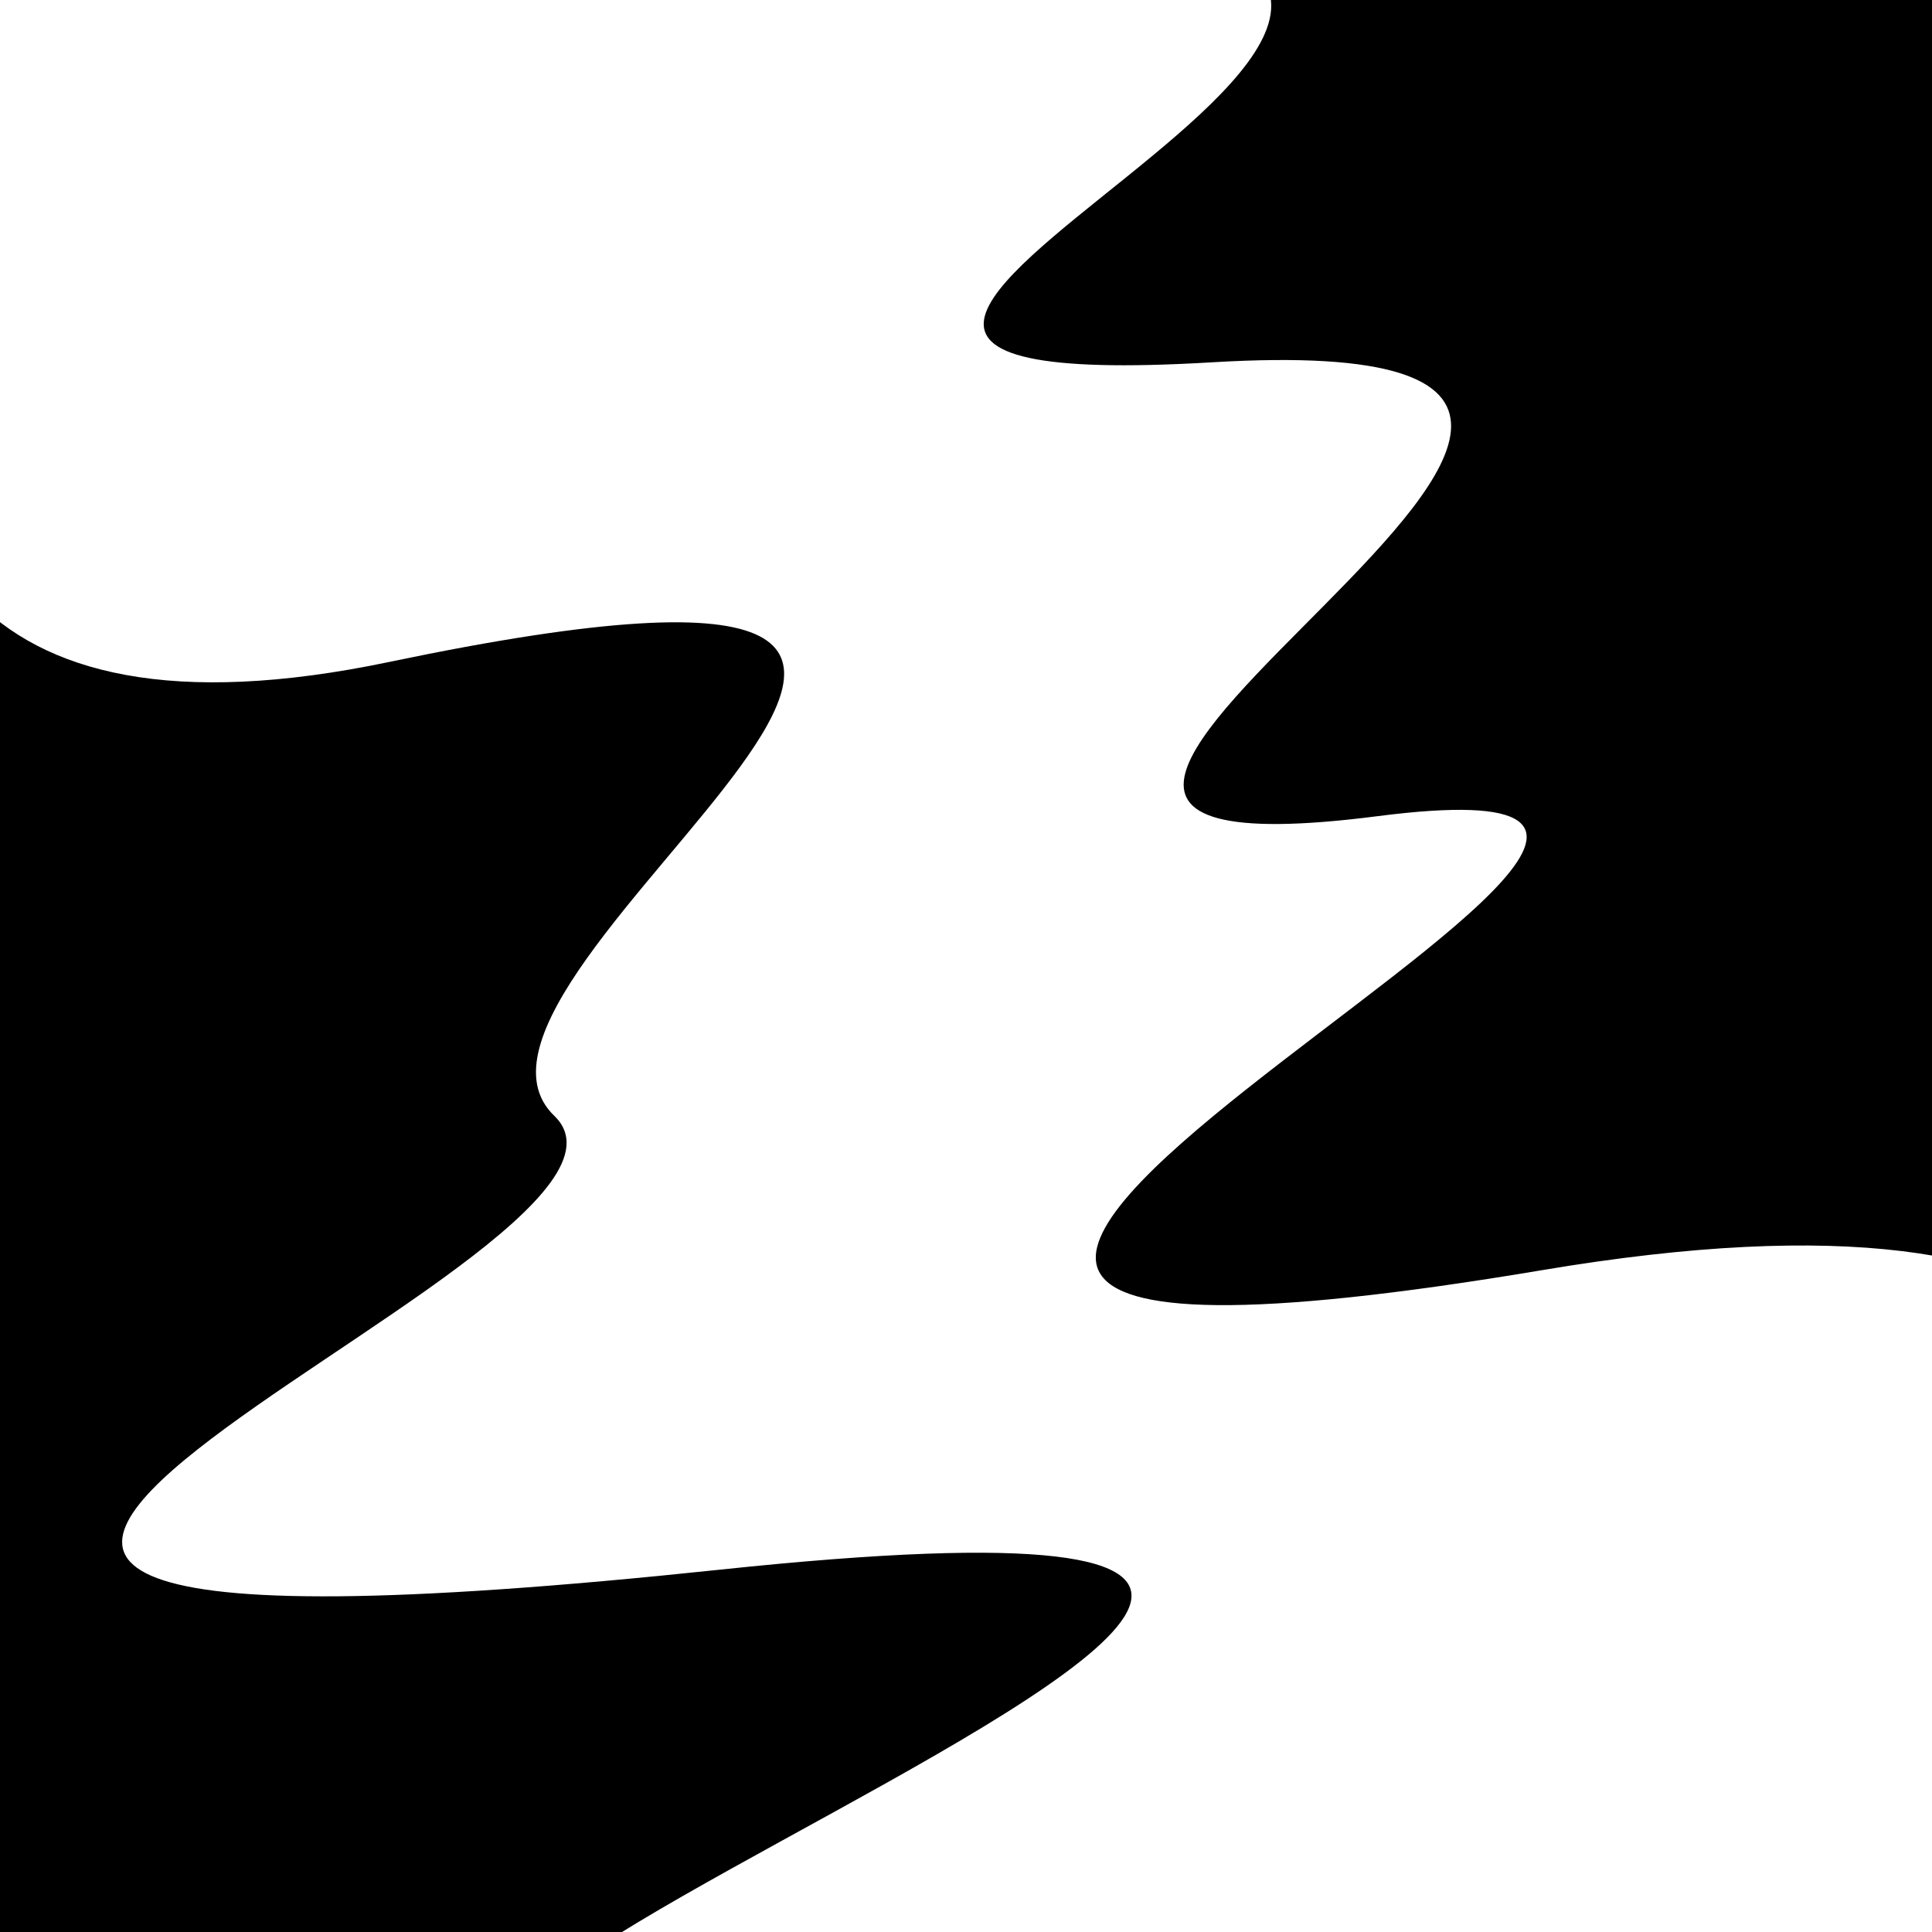
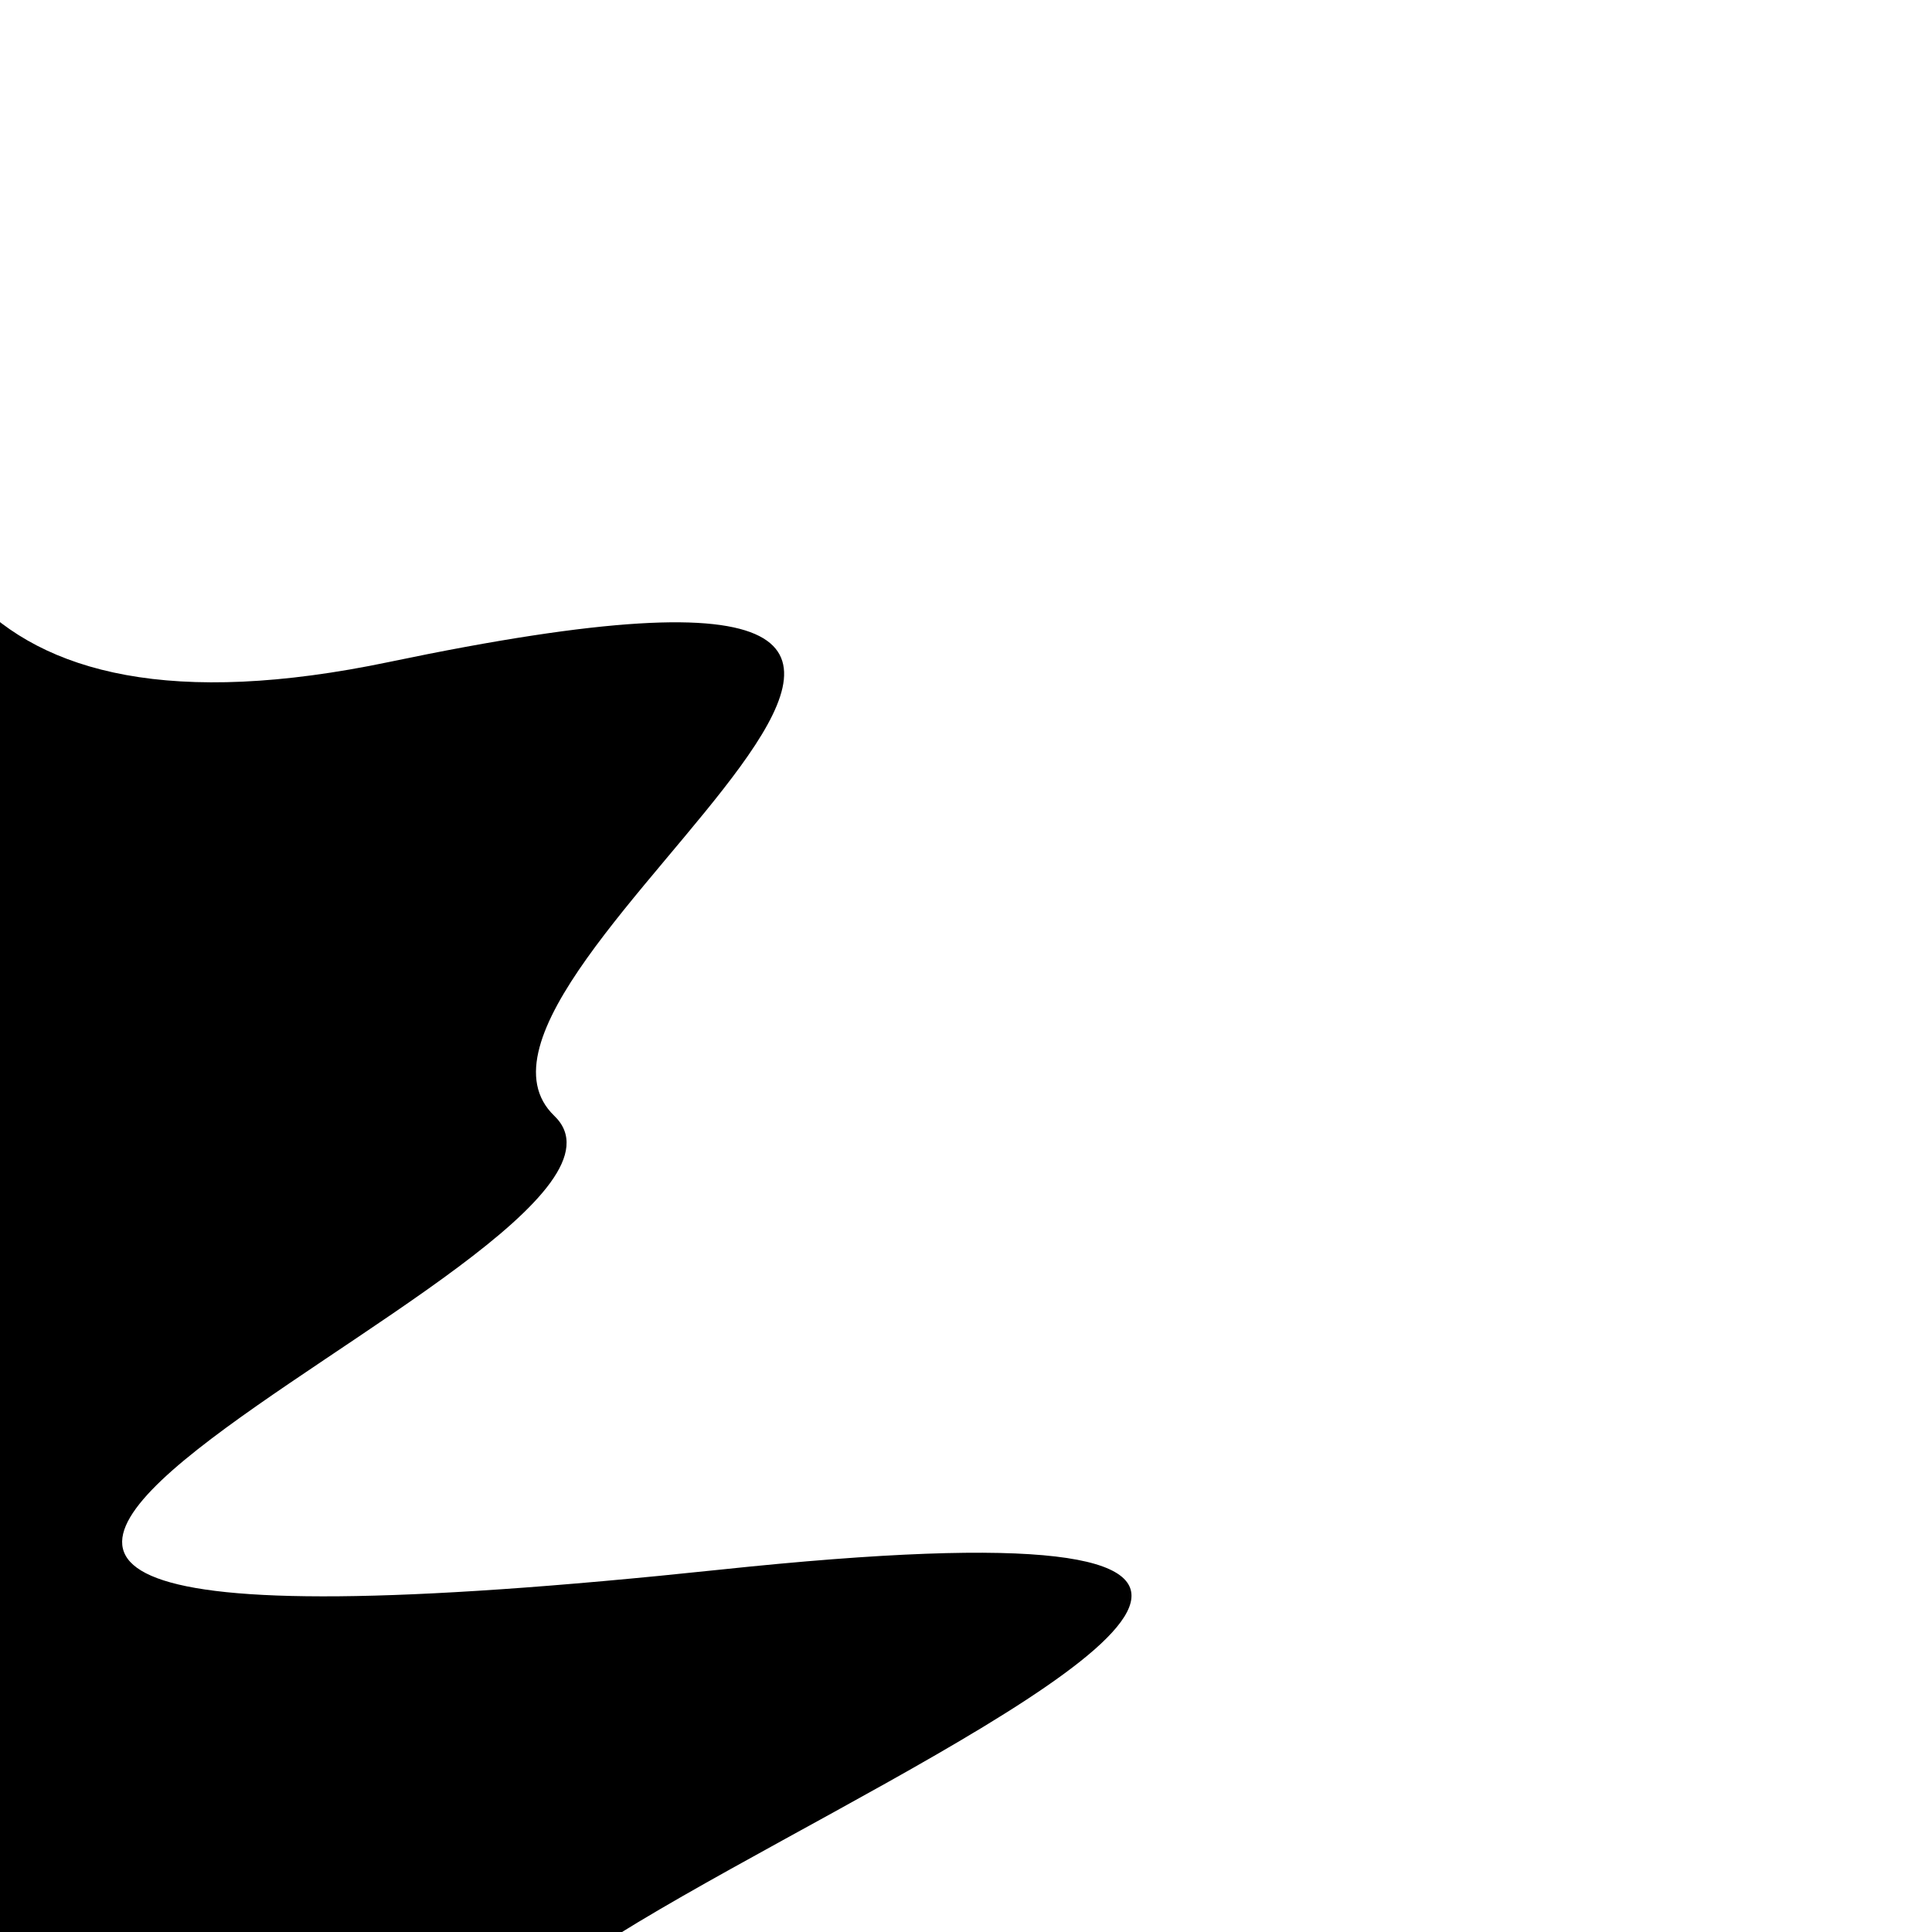
<svg xmlns="http://www.w3.org/2000/svg" viewBox="0 0 1000 1000" height="1000" width="1000">
  <rect x="0" y="0" width="1000" height="1000" fill="#ffffff" />
  <g transform="rotate(250 500.0 500.0)">
-     <path d="M -250.0 726.77 S  135.60 1346.43  250.00  726.77  427.40 1049.41  500.00  726.77  644.08 1082.38  750.00  726.77  841.66 1058.35 1000.00  726.77 h 110 V 2000 H -250.0 Z" fill="hsl(94.3, 20%, 25.616%)" />
-   </g>
+     </g>
  <g transform="rotate(430 500.0 500.0)">
-     <path d="M -250.0 726.77 S  184.76 1180.35  250.00  726.77  402.98  774.38  500.00  726.77  583.91 1394.64  750.00  726.77  868.91 1360.27 1000.00  726.77 h 110 V 2000 H -250.0 Z" fill="hsl(154.3, 20%, 40.616%)" />
+     <path d="M -250.0 726.77 S  184.76 1180.35  250.00  726.77  402.98  774.38  500.00  726.77  583.91 1394.64  750.00  726.77  868.91 1360.27 1000.00  726.77 h 110 V 2000 Z" fill="hsl(154.3, 20%, 40.616%)" />
  </g>
</svg>